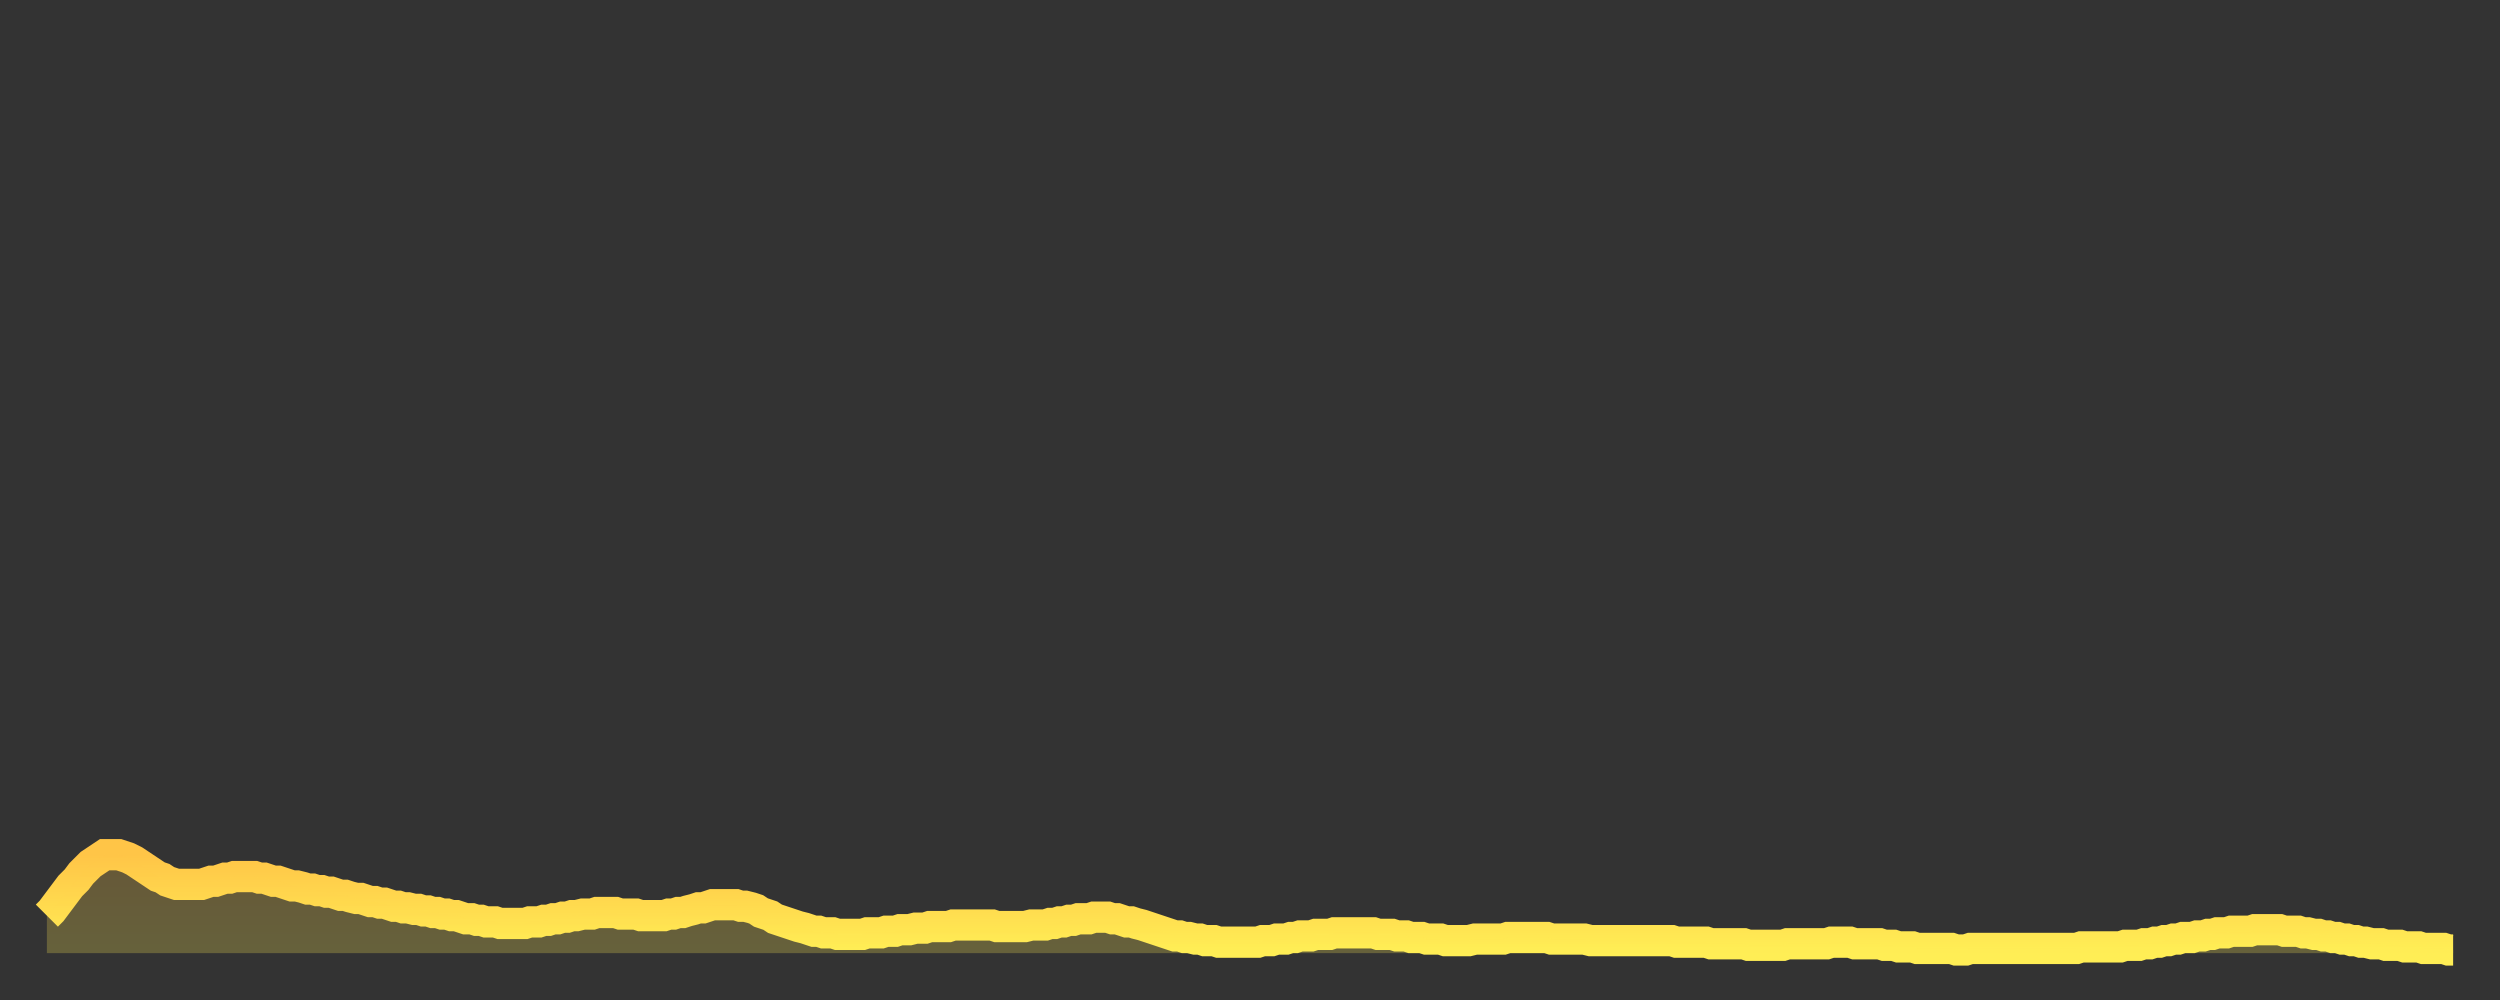
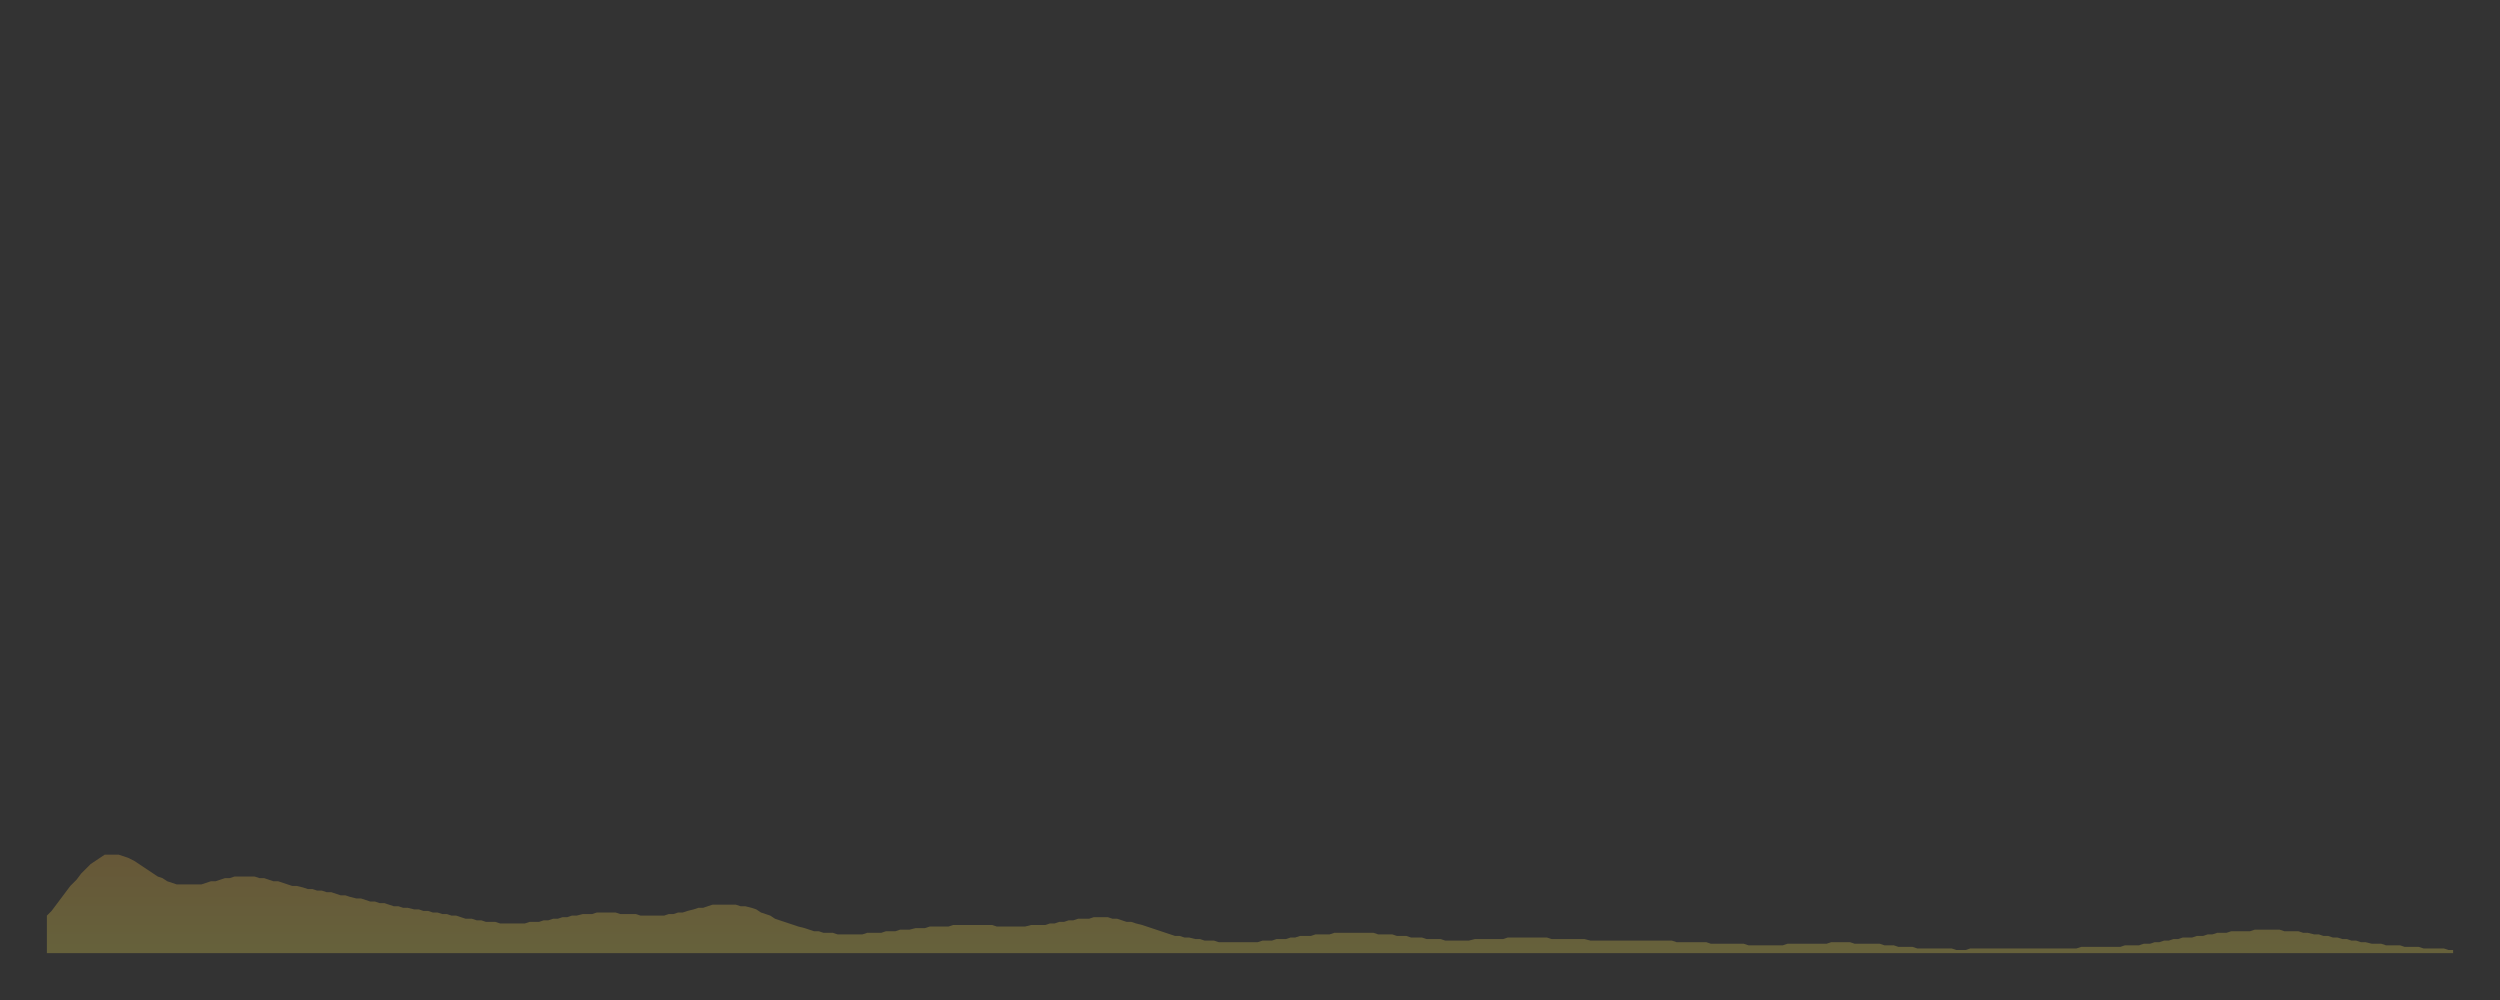
<svg xmlns="http://www.w3.org/2000/svg" baseProfile="full" height="64" version="1.1" width="160">
  <rect width="100%" height="100%" fill="#333333" stroke="none" />
  <defs>
    <linearGradient id="id98978" x1="0" x2="0" y1="0" y2="1">
      <stop offset="0%" stop-color="#ffc547" />
      <stop offset="50%" stop-color="#ffd94e" />
      <stop offset="100%" stop-color="#ffee55" />
    </linearGradient>
  </defs>
  <g transform="translate(3,3)">
    <g>
-       <path d="M 0.0 55.6 L 0.3 55.3 0.6 54.9 0.9 54.5 1.2 54.1 1.5 53.7 1.9 53.3 2.2 52.9 2.5 52.6 2.8 52.3 3.1 52.1 3.4 51.9 3.7 51.7 4.0 51.7 4.3 51.7 4.6 51.7 4.9 51.8 5.2 51.9 5.6 52.1 5.9 52.3 6.2 52.5 6.5 52.7 6.8 52.9 7.1 53.1 7.4 53.2 7.7 53.4 8.0 53.5 8.3 53.6 8.6 53.6 8.9 53.6 9.3 53.6 9.6 53.6 9.9 53.6 10.2 53.5 10.5 53.4 10.8 53.4 11.1 53.3 11.4 53.2 11.7 53.2 12.0 53.1 12.3 53.1 12.7 53.1 13.0 53.1 13.3 53.1 13.6 53.2 13.9 53.2 14.2 53.3 14.5 53.4 14.8 53.4 15.1 53.5 15.4 53.6 15.7 53.7 16.0 53.7 16.4 53.8 16.7 53.9 17.0 53.9 17.3 54.0 17.6 54.0 17.9 54.1 18.2 54.1 18.5 54.2 18.8 54.3 19.1 54.3 19.4 54.4 19.8 54.5 20.1 54.5 20.4 54.6 20.7 54.7 21.0 54.7 21.3 54.8 21.6 54.8 21.9 54.9 22.2 55.0 22.5 55.0 22.8 55.1 23.1 55.1 23.5 55.2 23.8 55.2 24.1 55.3 24.4 55.3 24.7 55.4 25.0 55.4 25.3 55.5 25.6 55.5 25.9 55.6 26.2 55.6 26.5 55.7 26.8 55.8 27.2 55.8 27.5 55.9 27.8 55.9 28.1 56.0 28.4 56.0 28.7 56.0 29.0 56.1 29.3 56.1 29.6 56.1 29.9 56.1 30.2 56.1 30.6 56.1 30.9 56.0 31.2 56.0 31.5 56.0 31.8 55.9 32.1 55.9 32.4 55.8 32.7 55.8 33.0 55.7 33.3 55.7 33.6 55.6 33.9 55.6 34.3 55.5 34.6 55.5 34.9 55.5 35.2 55.4 35.5 55.4 35.8 55.4 36.1 55.4 36.4 55.4 36.7 55.5 37.0 55.5 37.3 55.5 37.7 55.5 38.0 55.6 38.3 55.6 38.6 55.6 38.9 55.6 39.2 55.6 39.5 55.6 39.8 55.5 40.1 55.5 40.4 55.4 40.7 55.4 41.0 55.3 41.4 55.2 41.7 55.1 42.0 55.1 42.3 55.0 42.6 54.9 42.9 54.9 43.2 54.9 43.5 54.9 43.8 54.9 44.1 54.9 44.4 55.0 44.7 55.0 45.1 55.1 45.4 55.2 45.7 55.4 46.0 55.5 46.3 55.6 46.6 55.8 46.9 55.9 47.2 56.0 47.5 56.1 47.8 56.2 48.1 56.3 48.5 56.4 48.8 56.5 49.1 56.6 49.4 56.6 49.7 56.7 50.0 56.7 50.3 56.7 50.6 56.8 50.9 56.8 51.2 56.8 51.5 56.8 51.8 56.8 52.2 56.8 52.5 56.7 52.8 56.7 53.1 56.7 53.4 56.7 53.7 56.6 54.0 56.6 54.3 56.6 54.6 56.5 54.9 56.5 55.2 56.5 55.6 56.4 55.9 56.4 56.2 56.4 56.5 56.3 56.8 56.3 57.1 56.3 57.4 56.3 57.7 56.3 58.0 56.2 58.3 56.2 58.6 56.2 58.9 56.2 59.3 56.2 59.6 56.2 59.9 56.2 60.2 56.2 60.5 56.2 60.8 56.3 61.1 56.3 61.4 56.3 61.7 56.3 62.0 56.3 62.3 56.3 62.6 56.3 63.0 56.2 63.3 56.2 63.6 56.2 63.9 56.2 64.2 56.1 64.5 56.1 64.8 56.0 65.1 56.0 65.4 55.9 65.7 55.9 66.0 55.8 66.4 55.8 66.7 55.8 67.0 55.7 67.3 55.7 67.6 55.7 67.9 55.7 68.2 55.8 68.5 55.8 68.8 55.9 69.1 56.0 69.4 56.0 69.7 56.1 70.1 56.2 70.4 56.3 70.7 56.4 71.0 56.5 71.3 56.6 71.6 56.7 71.9 56.8 72.2 56.9 72.5 56.9 72.8 57.0 73.1 57.0 73.5 57.1 73.8 57.1 74.1 57.2 74.4 57.2 74.7 57.2 75.0 57.3 75.3 57.3 75.6 57.3 75.9 57.3 76.2 57.3 76.5 57.3 76.8 57.3 77.2 57.3 77.5 57.3 77.8 57.2 78.1 57.2 78.4 57.2 78.7 57.1 79.0 57.1 79.3 57.1 79.6 57.0 79.9 57.0 80.2 56.9 80.5 56.9 80.9 56.9 81.2 56.8 81.5 56.8 81.8 56.8 82.1 56.8 82.4 56.7 82.7 56.7 83.0 56.7 83.3 56.7 83.6 56.7 83.9 56.7 84.3 56.7 84.6 56.7 84.9 56.7 85.2 56.8 85.5 56.8 85.8 56.8 86.1 56.8 86.4 56.9 86.7 56.9 87.0 56.9 87.3 57.0 87.6 57.0 88.0 57.0 88.3 57.1 88.6 57.1 88.9 57.1 89.2 57.1 89.5 57.2 89.8 57.2 90.1 57.2 90.4 57.2 90.7 57.2 91.0 57.2 91.4 57.1 91.7 57.1 92.0 57.1 92.3 57.1 92.6 57.1 92.9 57.1 93.2 57.1 93.5 57.0 93.8 57.0 94.1 57.0 94.4 57.0 94.7 57.0 95.1 57.0 95.4 57.0 95.7 57.0 96.0 57.0 96.3 57.1 96.6 57.1 96.9 57.1 97.2 57.1 97.5 57.1 97.8 57.1 98.1 57.1 98.4 57.1 98.8 57.2 99.1 57.2 99.4 57.2 99.7 57.2 100.0 57.2 100.3 57.2 100.6 57.2 100.9 57.2 101.2 57.2 101.5 57.2 101.8 57.2 102.2 57.2 102.5 57.2 102.8 57.2 103.1 57.2 103.4 57.2 103.7 57.2 104.0 57.2 104.3 57.3 104.6 57.3 104.9 57.3 105.2 57.3 105.5 57.3 105.9 57.3 106.2 57.3 106.5 57.4 106.8 57.4 107.1 57.4 107.4 57.4 107.7 57.4 108.0 57.4 108.3 57.4 108.6 57.4 108.9 57.5 109.3 57.5 109.6 57.5 109.9 57.5 110.2 57.5 110.5 57.5 110.8 57.5 111.1 57.5 111.4 57.4 111.7 57.4 112.0 57.4 112.3 57.4 112.6 57.4 113.0 57.4 113.3 57.4 113.6 57.4 113.9 57.4 114.2 57.3 114.5 57.3 114.8 57.3 115.1 57.3 115.4 57.3 115.7 57.4 116.0 57.4 116.3 57.4 116.7 57.4 117.0 57.4 117.3 57.4 117.6 57.5 117.9 57.5 118.2 57.5 118.5 57.6 118.8 57.6 119.1 57.6 119.4 57.6 119.7 57.7 120.1 57.7 120.4 57.7 120.7 57.7 121.0 57.7 121.3 57.7 121.6 57.7 121.9 57.7 122.2 57.8 122.5 57.8 122.8 57.8 123.1 57.7 123.4 57.7 123.8 57.7 124.1 57.7 124.4 57.7 124.7 57.7 125.0 57.7 125.3 57.7 125.6 57.7 125.9 57.7 126.2 57.7 126.5 57.7 126.8 57.7 127.2 57.7 127.5 57.7 127.8 57.7 128.1 57.7 128.4 57.7 128.7 57.7 129.0 57.7 129.3 57.7 129.6 57.7 129.9 57.7 130.2 57.6 130.5 57.6 130.9 57.6 131.2 57.6 131.5 57.6 131.8 57.6 132.1 57.6 132.4 57.6 132.7 57.6 133.0 57.5 133.3 57.5 133.6 57.5 133.9 57.5 134.2 57.4 134.6 57.4 134.9 57.3 135.2 57.3 135.5 57.2 135.8 57.2 136.1 57.1 136.4 57.1 136.7 57.0 137.0 57.0 137.3 57.0 137.6 56.9 138.0 56.9 138.3 56.8 138.6 56.8 138.9 56.7 139.2 56.7 139.5 56.7 139.8 56.6 140.1 56.6 140.4 56.6 140.7 56.6 141.0 56.6 141.3 56.5 141.7 56.5 142.0 56.5 142.3 56.5 142.6 56.5 142.9 56.5 143.2 56.6 143.5 56.6 143.8 56.6 144.1 56.6 144.4 56.7 144.7 56.7 145.1 56.8 145.4 56.8 145.7 56.9 146.0 56.9 146.3 57.0 146.6 57.0 146.9 57.1 147.2 57.1 147.5 57.2 147.8 57.2 148.1 57.3 148.4 57.3 148.8 57.4 149.1 57.4 149.4 57.4 149.7 57.5 150.0 57.5 150.3 57.5 150.6 57.5 150.9 57.6 151.2 57.6 151.5 57.6 151.8 57.6 152.1 57.7 152.5 57.7 152.8 57.7 153.1 57.7 153.4 57.7 153.7 57.8 154.0 57.8" fill="none" id="graph-curve" opacity="1" stroke="url(#id98978)" stroke-width="2" />
      <path d="M 0 58 L 0.0 55.6 0.3 55.3 0.6 54.9 0.9 54.5 1.2 54.1 1.5 53.7 1.9 53.3 2.2 52.9 2.5 52.6 2.8 52.3 3.1 52.1 3.4 51.9 3.7 51.7 4.0 51.7 4.3 51.7 4.6 51.7 4.9 51.8 5.2 51.9 5.6 52.1 5.9 52.3 6.2 52.5 6.5 52.7 6.8 52.9 7.1 53.1 7.4 53.2 7.7 53.4 8.0 53.5 8.3 53.6 8.6 53.6 8.9 53.6 9.3 53.6 9.6 53.6 9.9 53.6 10.2 53.5 10.5 53.4 10.8 53.4 11.1 53.3 11.4 53.2 11.7 53.2 12.0 53.1 12.3 53.1 12.7 53.1 13.0 53.1 13.3 53.1 13.6 53.2 13.9 53.2 14.2 53.3 14.5 53.4 14.8 53.4 15.1 53.5 15.4 53.6 15.7 53.7 16.0 53.7 16.4 53.8 16.7 53.9 17.0 53.9 17.3 54.0 17.6 54.0 17.9 54.1 18.2 54.1 18.5 54.2 18.8 54.3 19.1 54.3 19.4 54.4 19.8 54.5 20.1 54.5 20.4 54.6 20.7 54.7 21.0 54.7 21.3 54.8 21.6 54.8 21.9 54.9 22.2 55.0 22.5 55.0 22.8 55.1 23.1 55.1 23.5 55.2 23.8 55.2 24.1 55.3 24.4 55.3 24.7 55.4 25.0 55.4 25.3 55.5 25.6 55.5 25.9 55.6 26.2 55.6 26.5 55.7 26.8 55.8 27.2 55.8 27.5 55.9 27.8 55.9 28.1 56.0 28.4 56.0 28.7 56.0 29.0 56.1 29.3 56.1 29.6 56.1 29.9 56.1 30.2 56.1 30.6 56.1 30.9 56.0 31.2 56.0 31.5 56.0 31.8 55.9 32.1 55.9 32.4 55.8 32.7 55.8 33.0 55.7 33.3 55.7 33.6 55.6 33.9 55.6 34.3 55.5 34.6 55.5 34.9 55.5 35.2 55.4 35.5 55.4 35.8 55.4 36.1 55.4 36.4 55.4 36.7 55.5 37.0 55.5 37.3 55.5 37.7 55.5 38.0 55.6 38.3 55.6 38.6 55.6 38.9 55.6 39.2 55.6 39.5 55.6 39.8 55.5 40.1 55.5 40.4 55.4 40.7 55.4 41.0 55.3 41.4 55.2 41.7 55.1 42.0 55.1 42.3 55.0 42.6 54.9 42.9 54.9 43.2 54.9 43.5 54.9 43.8 54.9 44.1 54.9 44.4 55.0 44.7 55.0 45.1 55.1 45.4 55.2 45.7 55.4 46.0 55.5 46.3 55.6 46.6 55.8 46.9 55.9 47.2 56.0 47.5 56.1 47.8 56.2 48.1 56.3 48.5 56.4 48.8 56.5 49.1 56.6 49.4 56.6 49.7 56.7 50.0 56.7 50.3 56.7 50.6 56.8 50.9 56.8 51.2 56.8 51.5 56.8 51.8 56.8 52.2 56.8 52.5 56.7 52.8 56.7 53.1 56.7 53.4 56.7 53.7 56.6 54.0 56.6 54.3 56.6 54.6 56.5 54.9 56.5 55.2 56.5 55.6 56.4 55.9 56.4 56.2 56.4 56.5 56.3 56.8 56.3 57.1 56.3 57.4 56.3 57.7 56.3 58.0 56.2 58.3 56.2 58.6 56.2 58.9 56.2 59.3 56.2 59.6 56.2 59.9 56.2 60.2 56.2 60.5 56.2 60.8 56.3 61.1 56.3 61.4 56.3 61.7 56.3 62.0 56.3 62.3 56.3 62.6 56.3 63.0 56.2 63.3 56.2 63.6 56.2 63.9 56.2 64.2 56.1 64.5 56.1 64.8 56.0 65.1 56.0 65.4 55.9 65.7 55.9 66.0 55.8 66.4 55.8 66.7 55.8 67.0 55.7 67.3 55.7 67.6 55.7 67.9 55.7 68.2 55.8 68.5 55.8 68.8 55.9 69.1 56.0 69.4 56.0 69.7 56.1 70.1 56.2 70.4 56.3 70.7 56.4 71.0 56.5 71.3 56.6 71.6 56.7 71.9 56.8 72.2 56.9 72.5 56.9 72.8 57.0 73.1 57.0 73.5 57.1 73.8 57.1 74.1 57.2 74.4 57.2 74.7 57.2 75.0 57.3 75.3 57.3 75.6 57.3 75.9 57.3 76.2 57.3 76.5 57.3 76.8 57.3 77.2 57.3 77.5 57.3 77.8 57.2 78.1 57.2 78.4 57.2 78.7 57.1 79.0 57.1 79.3 57.1 79.6 57.0 79.9 57.0 80.2 56.9 80.5 56.9 80.9 56.9 81.2 56.8 81.5 56.8 81.8 56.8 82.1 56.8 82.4 56.7 82.7 56.7 83.0 56.7 83.3 56.7 83.6 56.7 83.9 56.7 84.3 56.7 84.6 56.7 84.9 56.7 85.2 56.8 85.5 56.8 85.8 56.8 86.1 56.8 86.4 56.9 86.7 56.9 87.0 56.9 87.3 57.0 87.6 57.0 88.0 57.0 88.3 57.1 88.6 57.1 88.9 57.1 89.2 57.1 89.5 57.2 89.8 57.2 90.1 57.2 90.4 57.2 90.7 57.2 91.0 57.2 91.4 57.1 91.7 57.1 92.0 57.1 92.3 57.1 92.6 57.1 92.9 57.1 93.2 57.1 93.5 57.0 93.8 57.0 94.1 57.0 94.4 57.0 94.7 57.0 95.1 57.0 95.4 57.0 95.7 57.0 96.0 57.0 96.3 57.1 96.6 57.1 96.9 57.1 97.2 57.1 97.5 57.1 97.8 57.1 98.1 57.1 98.4 57.1 98.8 57.2 99.1 57.2 99.4 57.2 99.7 57.2 100.0 57.2 100.3 57.2 100.6 57.2 100.9 57.2 101.2 57.2 101.5 57.2 101.8 57.2 102.2 57.2 102.5 57.2 102.8 57.2 103.1 57.2 103.4 57.2 103.7 57.2 104.0 57.2 104.3 57.3 104.6 57.3 104.9 57.3 105.2 57.3 105.5 57.3 105.9 57.3 106.2 57.3 106.5 57.4 106.8 57.4 107.1 57.4 107.4 57.4 107.7 57.4 108.0 57.4 108.3 57.4 108.6 57.4 108.9 57.5 109.3 57.5 109.6 57.5 109.9 57.5 110.2 57.5 110.5 57.5 110.8 57.5 111.1 57.5 111.4 57.4 111.7 57.4 112.0 57.4 112.3 57.4 112.6 57.4 113.0 57.4 113.3 57.4 113.6 57.4 113.9 57.4 114.2 57.3 114.5 57.3 114.8 57.3 115.1 57.3 115.4 57.3 115.7 57.4 116.0 57.4 116.3 57.4 116.7 57.4 117.0 57.4 117.3 57.4 117.6 57.5 117.9 57.5 118.2 57.5 118.5 57.6 118.8 57.6 119.1 57.6 119.4 57.6 119.7 57.7 120.1 57.7 120.4 57.7 120.7 57.7 121.0 57.7 121.3 57.7 121.6 57.7 121.9 57.7 122.2 57.8 122.5 57.8 122.8 57.8 123.1 57.7 123.4 57.7 123.8 57.7 124.1 57.7 124.4 57.7 124.7 57.7 125.0 57.7 125.3 57.7 125.6 57.7 125.9 57.7 126.2 57.7 126.5 57.7 126.8 57.7 127.2 57.7 127.5 57.7 127.8 57.7 128.1 57.7 128.4 57.7 128.7 57.7 129.0 57.7 129.3 57.7 129.6 57.7 129.9 57.7 130.2 57.6 130.5 57.6 130.9 57.6 131.2 57.6 131.5 57.6 131.8 57.6 132.1 57.6 132.4 57.6 132.7 57.6 133.0 57.5 133.3 57.5 133.6 57.5 133.9 57.5 134.2 57.4 134.6 57.4 134.9 57.3 135.2 57.3 135.5 57.2 135.8 57.2 136.1 57.1 136.4 57.1 136.7 57.0 137.0 57.0 137.3 57.0 137.6 56.9 138.0 56.9 138.3 56.8 138.6 56.8 138.9 56.7 139.2 56.7 139.5 56.7 139.8 56.6 140.1 56.6 140.4 56.6 140.7 56.6 141.0 56.6 141.3 56.5 141.7 56.5 142.0 56.5 142.3 56.5 142.6 56.5 142.9 56.5 143.2 56.6 143.5 56.6 143.8 56.6 144.1 56.6 144.4 56.7 144.7 56.7 145.1 56.8 145.4 56.8 145.7 56.9 146.0 56.9 146.3 57.0 146.6 57.0 146.9 57.1 147.2 57.1 147.5 57.2 147.8 57.2 148.1 57.3 148.4 57.3 148.8 57.4 149.1 57.4 149.4 57.4 149.7 57.5 150.0 57.5 150.3 57.5 150.6 57.5 150.9 57.6 151.2 57.6 151.5 57.6 151.8 57.6 152.1 57.7 152.5 57.7 152.8 57.7 153.1 57.7 153.4 57.7 153.7 57.8 154.0 57.8 154 58" fill="url(#id98978)" fill-opacity=".25" id="graph-shadow" />
    </g>
  </g>
</svg>